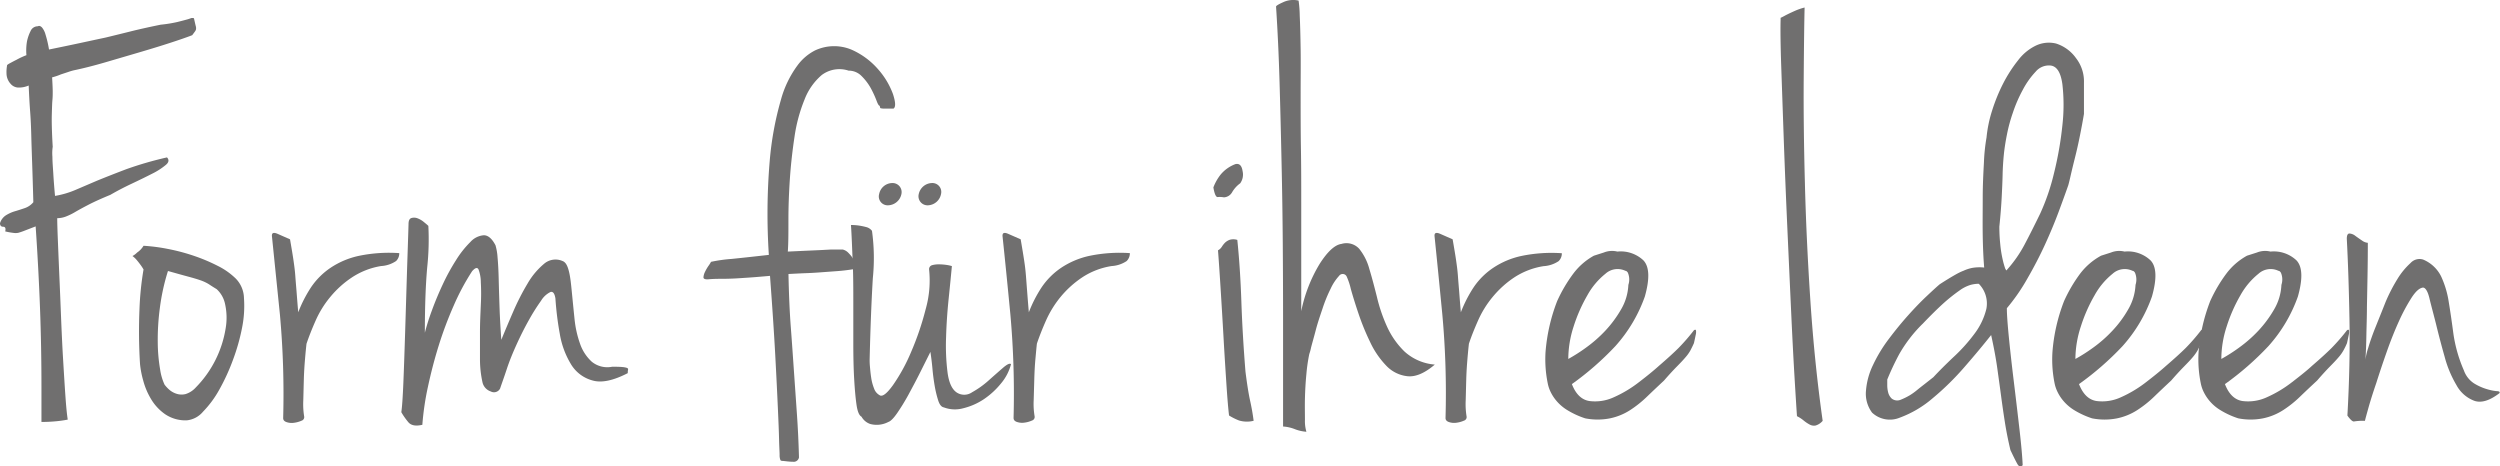
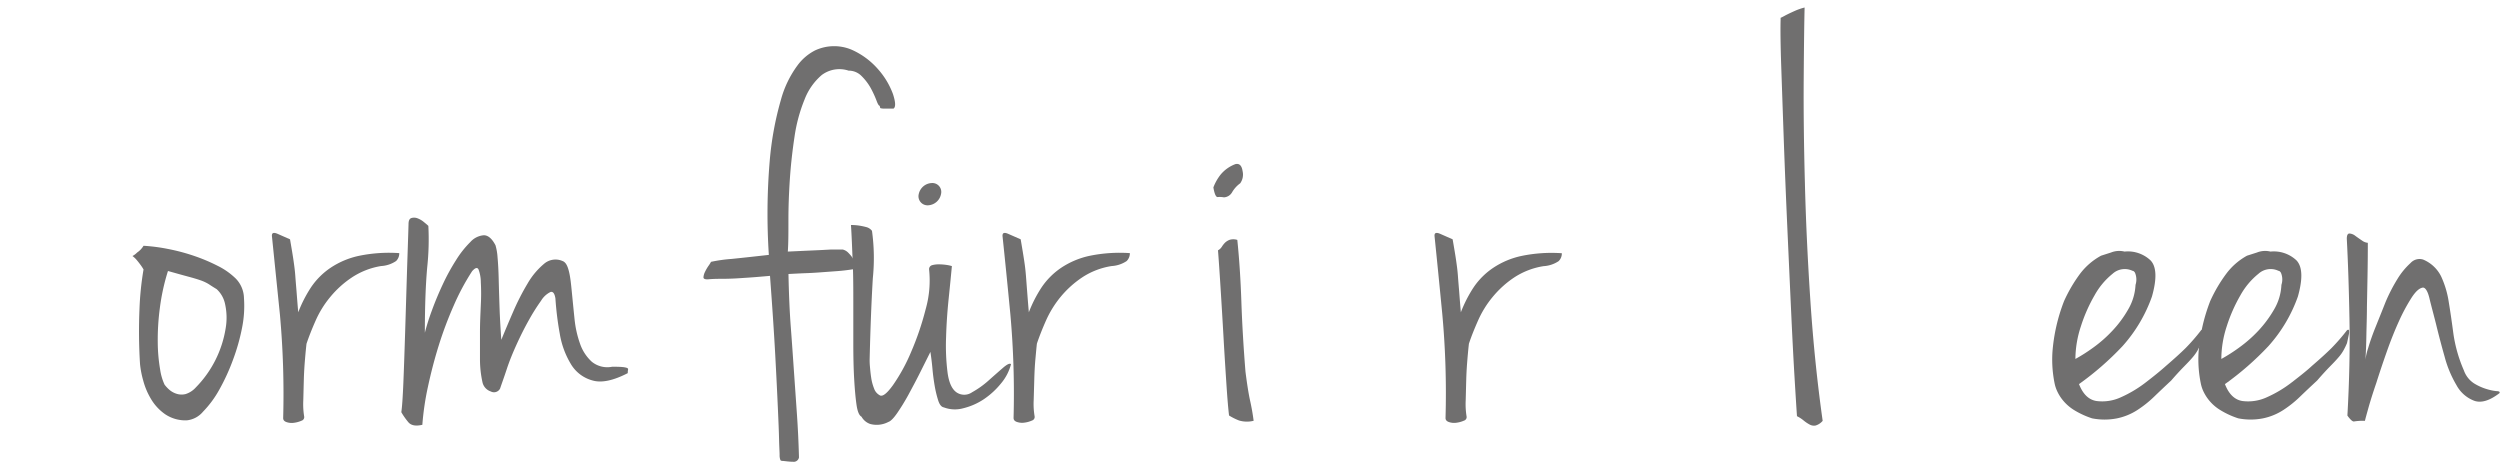
<svg xmlns="http://www.w3.org/2000/svg" id="Capa_1" data-name="Capa 1" viewBox="0 0 499.35 93.16">
  <defs>
    <style>.cls-1{fill:#706f6f;}</style>
  </defs>
-   <path class="cls-1" d="M30.32,368.75c.24-.15.51-.07.82.24a3.77,3.77,0,0,1,.7,1.4,22.26,22.26,0,0,1,.7,3q3.49-.71,6.18-1.29T43.85,371q2.44-.59,5-1.23t6-1.34a26.33,26.33,0,0,0,3.26-.52c.78-.19,1.38-.35,1.81-.47a8.35,8.35,0,0,0,.93-.29.88.88,0,0,1,.64,0c.16.7.27,1.21.35,1.52a1.52,1.52,0,0,1,.06.7,1.27,1.27,0,0,1-.24.46c-.11.16-.29.39-.52.7-1,.39-2.47.9-4.37,1.52s-4,1.26-6.24,1.92l-6.82,2q-3.44,1-6.24,1.58a12.11,12.11,0,0,0-1.16.35l-1.4.46a11.23,11.23,0,0,1-1.75.59c.08,1.39.12,2.35.12,2.85s0,1.07-.06,1.69-.08,1.58-.12,2.86,0,3.44.18,6.47a8.65,8.65,0,0,0-.06,2c0,1,.1,2.1.17,3.26.08,1.4.2,2.92.35,4.55a17.92,17.92,0,0,0,4-1.16l4.37-1.87q2.44-1,5.77-2.27a70.53,70.53,0,0,1,8.22-2.39c.46.46.39,1-.24,1.51a13.64,13.64,0,0,1-2.73,1.75q-1.82.93-4.09,2t-4.25,2.22q-2.56,1.05-4.26,1.92c-1.12.58-2.06,1.09-2.79,1.52a12.18,12.18,0,0,1-1.93.93,4.92,4.92,0,0,1-1.63.29q0,1.17.12,4.2t.29,7c.12,2.65.23,5.46.35,8.45s.25,5.83.41,8.51.31,5.12.46,7.29.31,3.77.47,4.78a22.34,22.34,0,0,1-2.51.35c-.89.08-1.8.12-2.74.12v-7q0-8-.29-15.79t-.87-16.27l-2.28.88a12.43,12.43,0,0,1-1.22.41,3,3,0,0,1-1,0,13.27,13.27,0,0,1-1.58-.29c.16-.62,0-.93-.4-.93s-.64-.23-.64-.7a2.86,2.86,0,0,1,1.16-1.57,7.26,7.26,0,0,1,1.81-.82c.66-.19,1.32-.41,2-.64a3.86,3.86,0,0,0,1.69-1.17c-.08-2.95-.16-5.48-.23-7.57s-.14-4-.18-5.66-.11-3.3-.23-4.89-.21-3.33-.29-5.19a4.91,4.91,0,0,1-2.1.41,2.1,2.1,0,0,1-1.52-.76,3.11,3.11,0,0,1-.81-2.1,6.65,6.65,0,0,1,.11-1.52c-.07-.07.1-.23.53-.46s.87-.47,1.34-.7a15.57,15.57,0,0,1,2-.93,10.64,10.64,0,0,1,.12-2.8,8.31,8.31,0,0,1,.7-2A1.56,1.56,0,0,1,30.32,368.75Z" transform="translate(-22.75 -363.5)" />
  <path class="cls-1" d="M51.42,412.59a35.71,35.71,0,0,1,4.9.64,39,39,0,0,1,5.25,1.4,35.22,35.22,0,0,1,4.72,2,14,14,0,0,1,3.55,2.51,5.74,5.74,0,0,1,1.64,3.9,22,22,0,0,1-.35,5.77,40.19,40.19,0,0,1-1.81,6.47,40.79,40.79,0,0,1-2.74,6,20.45,20.45,0,0,1-3.27,4.44,4.87,4.87,0,0,1-3.26,1.74,7.28,7.28,0,0,1-4.31-1.22,9.76,9.76,0,0,1-2.8-3,14.18,14.18,0,0,1-1.57-3.68,19.18,19.18,0,0,1-.65-3.32,104.84,104.84,0,0,1-.11-11,59.89,59.89,0,0,1,.81-7.92,10.07,10.07,0,0,0-.7-1.05c-.23-.31-.46-.6-.7-.88a4.87,4.87,0,0,0-.81-.75,3.78,3.78,0,0,0,.93-.7A4.27,4.27,0,0,0,51.42,412.59Zm4.2,27.74a6.87,6.87,0,0,0,.93,1,4.06,4.06,0,0,0,1.46.82,3.26,3.26,0,0,0,1.81.06,4.54,4.54,0,0,0,2-1.28,21.72,21.72,0,0,0,6-11.84,12.48,12.48,0,0,0-.11-4.84,5.53,5.53,0,0,0-1.69-3c-.63-.38-1.15-.71-1.58-1a8.63,8.63,0,0,0-1.63-.76c-.66-.23-1.5-.48-2.51-.75s-2.33-.64-4-1.11a42.41,42.41,0,0,0-1.63,7.46,48,48,0,0,0-.41,6.82,33.48,33.48,0,0,0,.47,5.36A10.82,10.82,0,0,0,55.62,440.33Z" transform="translate(-22.75 -363.5)" />
  <path class="cls-1" d="M77.07,410.72c-.08-.7.29-.87,1.11-.52l2.5,1.1c.31,1.79.55,3.21.7,4.26s.28,2,.35,3,.16,2,.24,3,.19,2.53.35,4.32a26.08,26.08,0,0,1,2.56-5,14.37,14.37,0,0,1,3.91-3.9,16.34,16.34,0,0,1,5.71-2.39,29.66,29.66,0,0,1,8-.53,2.13,2.13,0,0,1-.64,1.58,5.93,5.93,0,0,1-3,1A14.93,14.93,0,0,0,93,418.94a19.73,19.73,0,0,0-4.31,3.91,20.05,20.05,0,0,0-2.91,4.72q-1.11,2.51-1.81,4.6c-.08.7-.18,1.69-.29,3s-.2,2.65-.24,4.08-.07,2.84-.11,4.2a15.39,15.39,0,0,0,.17,3.21.74.74,0,0,1-.52.87,5.3,5.3,0,0,1-1.46.41,3.16,3.16,0,0,1-1.51-.12c-.47-.15-.7-.42-.7-.81a175.77,175.77,0,0,0-.65-20.7Q77.77,417.61,77.07,410.72Z" transform="translate(-22.75 -363.5)" />
  <path class="cls-1" d="M104.35,408.27c0-.7.19-1.1.58-1.22a1.87,1.87,0,0,1,1.23.06,4.44,4.44,0,0,1,1.28.76c.42.34.72.6.87.75a52.43,52.43,0,0,1-.23,8.28q-.47,5.25-.47,13.06a45.53,45.53,0,0,1,1.4-4.43q.93-2.56,2.16-5.19a41.5,41.5,0,0,1,2.68-4.9,19.5,19.5,0,0,1,2.86-3.61,4,4,0,0,1,2.68-1.34c.85,0,1.63.66,2.33,2a11.1,11.1,0,0,1,.41,2.39c.11,1.21.19,2.66.23,4.37s.1,3.62.17,5.71.2,4.24.35,6.42q1.05-2.57,2.39-5.66a47.69,47.69,0,0,1,2.86-5.59,14.7,14.7,0,0,1,3.26-3.91,3.49,3.49,0,0,1,3.73-.58c.63.23,1,.95,1.29,2.15s.42,2.63.58,4.26.33,3.36.52,5.19a21.05,21.05,0,0,0,1.11,4.95,8.71,8.71,0,0,0,2.33,3.56,4.9,4.9,0,0,0,4.08,1q1.41,0,2,.06a4.2,4.2,0,0,1,.94.17c.19.08.27.2.23.35a3.06,3.06,0,0,0-.06.7c-2.87,1.48-5.23,2-7.05,1.46a7.18,7.18,0,0,1-4.31-3.27,17,17,0,0,1-2.22-6.06,61.66,61.66,0,0,1-.87-7.05c-.16-1-.49-1.44-1-1.28a4.54,4.54,0,0,0-1.87,1.74,39.54,39.54,0,0,0-2.39,3.79c-.86,1.52-1.67,3.13-2.45,4.84s-1.46,3.36-2,5-1,2.89-1.34,3.9a1.36,1.36,0,0,1-1.86.59,2.51,2.51,0,0,1-1.64-1.75,21.42,21.42,0,0,1-.52-4.61c0-1.82,0-3.67,0-5.54s.1-3.67.17-5.42a41.74,41.74,0,0,0,0-4.49,7.4,7.4,0,0,0-.46-2.56c-.24-.47-.66-.35-1.28.35a46.58,46.58,0,0,0-3.68,6.88,75.74,75.74,0,0,0-3,8c-.86,2.76-1.57,5.52-2.16,8.28a54.65,54.65,0,0,0-1.1,7.52c-1.33.31-2.26.13-2.8-.52a13.73,13.73,0,0,1-1.4-2c.15-1,.29-3,.41-5.89s.23-6.24.35-10,.23-7.54.35-11.42S104.27,411.15,104.35,408.27Z" transform="translate(-22.75 -363.5)" />
  <path class="cls-1" d="M201.22,385.19h-1.8a2.57,2.57,0,0,1-.7-.06c-.12,0-.18-.09-.18-.17a1,1,0,0,0-.11-.35c-.16,0-.37-.37-.64-1.11a20.5,20.5,0,0,0-1.11-2.39,10.69,10.69,0,0,0-1.81-2.39,3.58,3.58,0,0,0-2.62-1.11,5.87,5.87,0,0,0-5.37.88,12.15,12.15,0,0,0-3.43,4.89,31.43,31.43,0,0,0-2,7.41c-.42,2.79-.74,5.61-.93,8.45s-.29,5.56-.29,8.16,0,4.72-.12,6.35l3.68-.17,2.68-.12,2.27-.12c.7,0,1.48,0,2.33,0a2.29,2.29,0,0,1,1.17.7,6.45,6.45,0,0,1,1,1.28,5.63,5.63,0,0,1,.58,1.28c.12.39.1.58-.06.58-1.4.24-2.64.39-3.73.47l-3.15.23c-1,.08-2,.14-3.08.18s-2.24.1-3.56.17c.08,4,.23,7.52.47,10.67s.44,6.14.64,9,.39,5.61.58,8.33.33,5.6.41,8.63a1.07,1.07,0,0,1-1.23.87c-.66,0-1.34-.1-2-.17a.63.63,0,0,1-.46-.12,2.53,2.53,0,0,1-.18-1.05c0-.62-.08-1.67-.11-3.15s-.12-3.57-.24-6.29-.29-6.22-.52-10.49-.58-9.56-1.05-15.86c-1.79.16-3.23.28-4.31.35s-2,.14-2.86.18-1.61.06-2.39.06-1.75,0-2.91.11c-.55,0-.82-.13-.82-.41a2.79,2.79,0,0,1,.29-1.05,8.73,8.73,0,0,1,.7-1.22,6.51,6.51,0,0,0,.52-.82,29.62,29.62,0,0,1,4.09-.58c2.25-.23,4.73-.5,7.46-.81a125.64,125.64,0,0,1,.17-18.72,63,63,0,0,1,2.22-12.18,20.69,20.69,0,0,1,3.32-6.93,10,10,0,0,1,3.5-3,9,9,0,0,1,7.28-.17,15.09,15.09,0,0,1,5.31,3.9,15.59,15.59,0,0,1,3,5C201.63,383.89,201.69,384.88,201.22,385.19Z" transform="translate(-22.75 -363.5)" />
  <path class="cls-1" d="M198.43,442.43c.54.39,1.43-.27,2.68-2a35.55,35.55,0,0,0,3.61-6.59,56.38,56.38,0,0,0,2.92-8.57,21,21,0,0,0,.69-7.92.82.82,0,0,1,.59-.88,4.9,4.9,0,0,1,1.34-.17,11,11,0,0,1,1.51.11,7,7,0,0,1,1.11.24c-.16,1.71-.37,3.86-.64,6.47s-.45,5.19-.52,7.75a43,43,0,0,0,.29,7q.41,3.15,1.92,4.08a2.74,2.74,0,0,0,3-.11,18,18,0,0,0,3.27-2.33c1.05-.94,2-1.77,2.85-2.51s1.4-1,1.64-.76a9.74,9.74,0,0,1-2,3.85,15.72,15.72,0,0,1-3.43,3.15,12.94,12.94,0,0,1-4.09,1.8,6.26,6.26,0,0,1-3.9-.17c-.47-.08-.84-.53-1.11-1.34a21.8,21.8,0,0,1-.7-2.86c-.19-1.09-.35-2.25-.46-3.5s-.26-2.37-.41-3.38l-2.1,4.2c-.78,1.56-1.56,3-2.33,4.43a42.18,42.18,0,0,1-2.22,3.61c-.7,1-1.28,1.6-1.75,1.75a5,5,0,0,1-3.61.41,3.14,3.14,0,0,1-1.75-1.46c-.46-.23-.8-1-1-2.39s-.35-3.09-.47-5.18-.17-4.47-.17-7.11V424c0-2.75,0-5.48-.12-8.16s-.19-5.14-.35-7.4a11.31,11.31,0,0,1,1.64.12,13.74,13.74,0,0,1,1.39.29,2.08,2.08,0,0,1,1.17.76,39.55,39.55,0,0,1,.17,9.44q-.41,6.76-.64,16.32c0,.23,0,.68.06,1.34s.12,1.38.24,2.16a9.58,9.58,0,0,0,.58,2.21A2.43,2.43,0,0,0,198.43,442.43Z" transform="translate(-22.75 -363.5)" />
  <path class="cls-1" d="M223,410.72c-.07-.7.3-.87,1.11-.52l2.51,1.1c.31,1.79.54,3.21.7,4.26s.27,2,.35,3,.15,2,.23,3,.19,2.53.35,4.32a26.08,26.08,0,0,1,2.56-5,14.51,14.51,0,0,1,3.91-3.9,16.42,16.42,0,0,1,5.71-2.39,29.74,29.74,0,0,1,8-.53,2.17,2.17,0,0,1-.64,1.58,6,6,0,0,1-3,1,14.87,14.87,0,0,0-5.89,2.27,20,20,0,0,0-4.32,3.91,20.73,20.73,0,0,0-2.91,4.72q-1.11,2.51-1.81,4.6c-.08.7-.17,1.69-.29,3s-.19,2.65-.23,4.08-.08,2.84-.12,4.2a14.63,14.63,0,0,0,.18,3.21.75.75,0,0,1-.53.87,5.23,5.23,0,0,1-1.45.41,3.2,3.2,0,0,1-1.52-.12c-.47-.15-.7-.42-.7-.81a178.2,178.2,0,0,0-.64-20.7Q223.73,417.61,223,410.72Z" transform="translate(-22.75 -363.5)" />
  <path class="cls-1" d="M269.54,396.27c.77-.16,1.24.31,1.4,1.39a3,3,0,0,1-.47,2.45,5.8,5.8,0,0,0-1.63,1.81,2,2,0,0,1-1.63,1,4.43,4.43,0,0,0-1.23-.06q-.53.06-.87-1.92a9.56,9.56,0,0,1,1.45-2.57A7,7,0,0,1,269.54,396.27Zm.35,15.15q.58,5.59.81,12.3t.82,14q.47,3.74.93,5.83c.31,1.4.54,2.72.7,4a5.52,5.52,0,0,1-2.91-.06,11.91,11.91,0,0,1-2-1c-.15-1.24-.33-3.3-.52-6.18s-.39-6-.58-9.38-.39-6.67-.59-9.85-.37-5.72-.52-7.58a2,2,0,0,0,.76-.7,4.85,4.85,0,0,1,.64-.82,2.79,2.79,0,0,1,.93-.58A2.59,2.59,0,0,1,269.89,411.42Z" transform="translate(-22.75 -363.5)" />
-   <path class="cls-1" d="M282.13,363.62a24.05,24.05,0,0,1,.23,3c.08,1.74.14,4,.18,6.7s0,5.81,0,9.27,0,7,.06,10.66.06,7.27.06,10.85v21.56a29.44,29.44,0,0,1,3.67-9.44q2.39-3.74,4.37-4a3.43,3.43,0,0,1,3.56,1,10.94,10.94,0,0,1,2,4c.51,1.67,1,3.54,1.52,5.6a31.9,31.9,0,0,0,2,5.88,16.39,16.39,0,0,0,3.49,5,10.15,10.15,0,0,0,6.07,2.62q-3,2.56-5.42,2.33a6.81,6.81,0,0,1-4.26-2.09,17.38,17.38,0,0,1-3.26-4.78,47.8,47.8,0,0,1-2.33-5.72c-.63-1.86-1.13-3.49-1.52-4.89a12.85,12.85,0,0,0-.82-2.45.88.88,0,0,0-1.51-.12,9.88,9.88,0,0,0-1.69,2.57,28.65,28.65,0,0,0-1.63,4c-.51,1.51-1,2.95-1.35,4.31s-.69,2.51-.93,3.44a8.69,8.69,0,0,1-.35,1.28,33.69,33.69,0,0,0-.58,4c-.16,1.63-.25,3.24-.29,4.84s0,3,0,4.31a7.53,7.53,0,0,0,.29,2.39,7.79,7.79,0,0,1-2.33-.53,7.76,7.76,0,0,0-2.33-.52V426.87q0-6.94-.06-14.87t-.24-16q-.17-8.1-.4-16.08t-.7-15.1c0-.16.46-.45,1.4-.87A4.72,4.72,0,0,1,282.13,363.62Z" transform="translate(-22.75 -363.5)" />
  <path class="cls-1" d="M309.29,410.72c-.08-.7.29-.87,1.11-.52l2.5,1.1c.31,1.79.55,3.21.7,4.26s.28,2,.35,3,.16,2,.24,3,.19,2.53.35,4.32a26.08,26.08,0,0,1,2.56-5A14.37,14.37,0,0,1,321,417a16.34,16.34,0,0,1,5.71-2.39,29.63,29.63,0,0,1,8-.53,2.13,2.13,0,0,1-.64,1.58,6,6,0,0,1-3,1,14.93,14.93,0,0,0-5.89,2.27,19.73,19.73,0,0,0-4.31,3.91,20.05,20.05,0,0,0-2.91,4.72c-.74,1.67-1.35,3.2-1.81,4.6-.08.7-.18,1.69-.29,3s-.2,2.65-.24,4.08-.07,2.84-.11,4.2a15.39,15.39,0,0,0,.17,3.21.74.74,0,0,1-.52.87,5.3,5.3,0,0,1-1.46.41,3.16,3.16,0,0,1-1.51-.12c-.47-.15-.71-.42-.71-.81a173.85,173.85,0,0,0-.64-20.7Q310,417.61,309.29,410.72Z" transform="translate(-22.75 -363.5)" />
-   <path class="cls-1" d="M341.12,414.57l2-.64a4.39,4.39,0,0,1,2.68-.18A6.61,6.61,0,0,1,351,415.5q1.8,1.88.29,7.23a29.6,29.6,0,0,1-5.89,9.91,58.42,58.42,0,0,1-8.68,7.58c.77,2,1.94,3.14,3.49,3.38a8.92,8.92,0,0,0,4.9-.76,24.09,24.09,0,0,0,5-3q2.45-1.87,4-3.27,2.44-2.1,3.9-3.55a38.61,38.61,0,0,0,3.09-3.56c.23-.15.37-.13.41.06a2.33,2.33,0,0,1-.06.87c-.08.39-.19.94-.35,1.64-.23.54-.47,1-.7,1.45a8,8,0,0,1-1,1.4c-.43.51-1,1.11-1.69,1.81s-1.56,1.63-2.57,2.8c-1.16,1.09-2.29,2.15-3.38,3.2a22.4,22.4,0,0,1-3.43,2.74,11.86,11.86,0,0,1-4,1.63,12.83,12.83,0,0,1-4.95,0,16.57,16.57,0,0,1-3.73-1.74,8.87,8.87,0,0,1-2.16-1.93,8.47,8.47,0,0,1-1.11-1.8,7,7,0,0,1-.46-1.4,24,24,0,0,1-.47-6.3,35.76,35.76,0,0,1,2.33-10.26,29.46,29.46,0,0,1,3.27-5.54A13,13,0,0,1,341.12,414.57ZM336,435.2a33.8,33.8,0,0,0,3.55-2.27,26.42,26.42,0,0,0,3.85-3.38,23,23,0,0,0,3.15-4.26A10.58,10.58,0,0,0,348,420.4a3.42,3.42,0,0,0-.11-2.45c-.16-.23-.31-.35-.47-.35a3.61,3.61,0,0,0-4,.58,14.46,14.46,0,0,0-3.62,4.32,31.36,31.36,0,0,0-2.74,6.23A21.12,21.12,0,0,0,336,435.2Z" transform="translate(-22.75 -363.5)" />
  <path class="cls-1" d="M386.81,447.56a3,3,0,0,1-1.4.93,1.76,1.76,0,0,1-1.16-.17,7.09,7.09,0,0,1-1.23-.82,6.68,6.68,0,0,0-1.34-.87q-.12-1.63-.46-7.29t-.7-13.46q-.36-7.81-.76-16.73t-.7-17.2q-.29-8.28-.52-15t-.12-9.85c-.16.08-.1,0,.17-.12s.65-.35,1.11-.58,1-.48,1.63-.76a12.53,12.53,0,0,1,1.87-.64q-.12,5.37-.18,14.57t.24,20.46q.28,11.26,1.1,23.61T386.81,447.56Z" transform="translate(-22.75 -363.5)" />
-   <path class="cls-1" d="M439,386.24c-.23,1.4-.51,2.88-.82,4.43s-.64,3-1,4.43-.64,2.6-.87,3.61-.39,1.64-.47,1.87q-.7,2-1.86,5.13c-.78,2.1-1.69,4.29-2.74,6.59s-2.24,4.58-3.56,6.87a38.24,38.24,0,0,1-4.08,5.89q0,1.76.41,5.89t1,8.92q.58,4.77,1.11,9.38t.64,7.17c-.39.39-.74.31-1.05-.23s-.78-1.48-1.4-2.8q-.71-3-1.11-5.6c-.27-1.71-.52-3.44-.75-5.18s-.49-3.6-.76-5.54-.68-4.16-1.23-6.65q-2.21,2.81-5.3,6.36a54.09,54.09,0,0,1-6.41,6.29,21.41,21.41,0,0,1-6.53,3.85,5.19,5.19,0,0,1-5.54-1,6.3,6.3,0,0,1-1.22-4.37,14.3,14.3,0,0,1,1.4-5.13,29.07,29.07,0,0,1,3.14-5.19q1.93-2.57,3.91-4.78t3.73-3.85c1.16-1.09,2-1.86,2.56-2.33,1.09-.7,2-1.26,2.74-1.69s1.4-.78,2-1a7.72,7.72,0,0,1,1.8-.58,8.67,8.67,0,0,1,2.33-.06c-.15-1.79-.25-3.92-.29-6.41s0-5,0-7.52.12-4.88.24-7.05a37.22,37.22,0,0,1,.52-5,25.74,25.74,0,0,1,1.11-5.36,34.82,34.82,0,0,1,2.21-5.42,27.59,27.59,0,0,1,3-4.66,9.76,9.76,0,0,1,3.55-2.92,6.08,6.08,0,0,1,4-.41,7.77,7.77,0,0,1,4,2.92A7.57,7.57,0,0,1,439,380Zm-32.29,42a27.82,27.82,0,0,0-4.61,6,53,53,0,0,0-2.39,5.07v1.11a5.84,5.84,0,0,0,.18,1.46,2.56,2.56,0,0,0,.7,1.22,1.78,1.78,0,0,0,1.69.29,13.32,13.32,0,0,0,1.92-.93,12.44,12.44,0,0,0,1.4-1c.43-.35.89-.72,1.4-1.11l1.92-1.51q1.64-1.76,4-4a33.12,33.12,0,0,0,4.2-4.66,13.54,13.54,0,0,0,2.39-5,5.6,5.6,0,0,0-1.52-5,6.44,6.44,0,0,0-1.69.24,7.4,7.4,0,0,0-2.15,1.1,34.39,34.39,0,0,0-3.09,2.45C409.91,425,408.46,426.42,406.75,428.21Zm16.9-10.84a25,25,0,0,0,3.5-5q1.39-2.62,3.15-6.24a43.37,43.37,0,0,0,2.74-8,68.67,68.67,0,0,0,1.69-9.62,36.25,36.25,0,0,0,0-8.22c-.32-2.33-1.09-3.57-2.34-3.73a3.45,3.45,0,0,0-3,1.23,16.26,16.26,0,0,0-2.56,3.61,28.07,28.07,0,0,0-2,4.61,32,32,0,0,0-1.17,4.31c-.31,1.56-.52,2.95-.64,4.2s-.2,2.54-.23,3.9-.1,2.84-.18,4.43-.23,3.56-.47,5.89a34.19,34.19,0,0,0,.18,3.5,22.68,22.68,0,0,0,.47,3,16.26,16.26,0,0,0,.52,1.87C423.46,417.5,423.57,417.6,423.65,417.37Z" transform="translate(-22.75 -363.5)" />
  <path class="cls-1" d="M442.42,414.57l2-.64a4.4,4.4,0,0,1,2.68-.18,6.59,6.59,0,0,1,5.19,1.75c1.21,1.25,1.3,3.66.29,7.23a29.59,29.59,0,0,1-5.88,9.91,58.52,58.52,0,0,1-8.69,7.58c.78,2,1.94,3.14,3.5,3.38a8.9,8.9,0,0,0,4.89-.76,24.15,24.15,0,0,0,5-3q2.44-1.87,4-3.27,2.44-2.1,3.91-3.55a38.61,38.61,0,0,0,3.09-3.56c.23-.15.36-.13.4.06a2.51,2.51,0,0,1-.05.87c-.08.39-.2.94-.35,1.64-.24.54-.47,1-.7,1.45a9.17,9.17,0,0,1-1,1.4c-.43.51-1,1.11-1.69,1.81s-1.56,1.63-2.57,2.8c-1.17,1.09-2.29,2.15-3.38,3.2a22.47,22.47,0,0,1-3.44,2.74,11.89,11.89,0,0,1-4,1.63,12.88,12.88,0,0,1-5,0,16.78,16.78,0,0,1-3.73-1.74,9,9,0,0,1-2.15-1.93,8.47,8.47,0,0,1-1.11-1.8,7.16,7.16,0,0,1-.47-1.4,24,24,0,0,1-.46-6.3,35.43,35.43,0,0,1,2.33-10.26,29.45,29.45,0,0,1,3.26-5.54A13.18,13.18,0,0,1,442.42,414.57Zm-5.13,20.63a33.81,33.81,0,0,0,3.56-2.27,25.84,25.84,0,0,0,3.84-3.38,22.16,22.16,0,0,0,3.15-4.26,10.71,10.71,0,0,0,1.46-4.89,3.47,3.47,0,0,0-.12-2.45c-.15-.23-.31-.35-.46-.35a3.62,3.62,0,0,0-4,.58,14.58,14.58,0,0,0-3.61,4.32,31.36,31.36,0,0,0-2.74,6.23A21.15,21.15,0,0,0,437.29,435.2Z" transform="translate(-22.75 -363.5)" />
  <path class="cls-1" d="M471.57,414.57l2-.64a4.4,4.4,0,0,1,2.68-.18,6.61,6.61,0,0,1,5.19,1.75q1.8,1.88.29,7.23a29.6,29.6,0,0,1-5.89,9.91,58.42,58.42,0,0,1-8.68,7.58c.77,2,1.94,3.14,3.49,3.38a8.92,8.92,0,0,0,4.9-.76,24.09,24.09,0,0,0,5-3c1.63-1.25,3-2.34,4-3.27q2.44-2.1,3.9-3.55a38.61,38.61,0,0,0,3.09-3.56c.23-.15.37-.13.41.06a2.33,2.33,0,0,1-.06.87c-.08.39-.19.94-.35,1.64a14.1,14.1,0,0,1-.7,1.45,8,8,0,0,1-1,1.4c-.43.51-1,1.11-1.69,1.81s-1.55,1.63-2.56,2.8c-1.17,1.09-2.3,2.15-3.39,3.2a21.93,21.93,0,0,1-3.43,2.74,11.86,11.86,0,0,1-4,1.63,12.83,12.83,0,0,1-4.95,0,16.57,16.57,0,0,1-3.73-1.74,8.7,8.7,0,0,1-3.27-3.73,7,7,0,0,1-.46-1.4,24,24,0,0,1-.47-6.3,35.76,35.76,0,0,1,2.33-10.26,29.46,29.46,0,0,1,3.27-5.54A13,13,0,0,1,471.57,414.57Zm-5.13,20.63a33.8,33.8,0,0,0,3.55-2.27,26.42,26.42,0,0,0,3.85-3.38,23,23,0,0,0,3.15-4.26,10.58,10.58,0,0,0,1.45-4.89,3.42,3.42,0,0,0-.11-2.45c-.16-.23-.31-.35-.47-.35a3.61,3.61,0,0,0-4,.58,14.6,14.6,0,0,0-3.62,4.32,31.36,31.36,0,0,0-2.74,6.23A21.12,21.12,0,0,0,466.44,435.2Z" transform="translate(-22.75 -363.5)" />
  <path class="cls-1" d="M495.7,412q0,3.27-.06,6.53t-.12,6.3c0,2-.08,3.92-.11,5.71s-.1,3.38-.18,4.78a11.9,11.9,0,0,1,.53-2.27c.35-1.21.83-2.59,1.45-4.14s1.3-3.21,2-5a33.13,33.13,0,0,1,2.39-4.66,14.4,14.4,0,0,1,2.63-3.21,2.41,2.41,0,0,1,2.5-.7,7,7,0,0,1,3.62,3.39,18.74,18.74,0,0,1,1.51,5.07q.47,2.85.93,6.35a28.37,28.37,0,0,0,2.1,7.34,5.1,5.1,0,0,0,2,2.57,10.63,10.63,0,0,0,2.57,1.16,10,10,0,0,0,2,.41c.5,0,.68.18.52.41-1.94,1.48-3.61,2-5,1.52a6.74,6.74,0,0,1-3.55-3.09,22.32,22.32,0,0,1-2.39-5.72q-.94-3.32-1.69-6.41c-.51-2.06-1-3.8-1.34-5.24s-.82-2.16-1.29-2.16c-.7.08-1.45.74-2.27,2a36.58,36.58,0,0,0-2.51,4.66q-1.28,2.81-2.45,6.13T497.39,440q-1,2.92-1.58,5c-.39,1.39-.62,2.25-.69,2.56a10.89,10.89,0,0,0-2.16.12c-.27.07-.72-.31-1.34-1.17q.58-10.26.41-19.41t-.53-15.91c0-.7.18-1.05.53-1.05a2.1,2.1,0,0,1,1.16.46c.43.32.88.63,1.34.94A2.28,2.28,0,0,0,495.7,412Z" transform="translate(-22.75 -363.5)" />
-   <path class="cls-1" d="M202.8,402.26a2.8,2.8,0,0,1-2.69,2.25,1.77,1.77,0,0,1-1.76-2.25,2.72,2.72,0,0,1,2.62-2.2A1.81,1.81,0,0,1,202.8,402.26Z" transform="translate(-22.75 -363.5)" />
  <path class="cls-1" d="M210.71,402.26a2.77,2.77,0,0,1-2.62,2.25,1.81,1.81,0,0,1-1.83-2.25,2.78,2.78,0,0,1,2.62-2.2A1.78,1.78,0,0,1,210.71,402.26Z" transform="translate(-22.75 -363.5)" />
</svg>